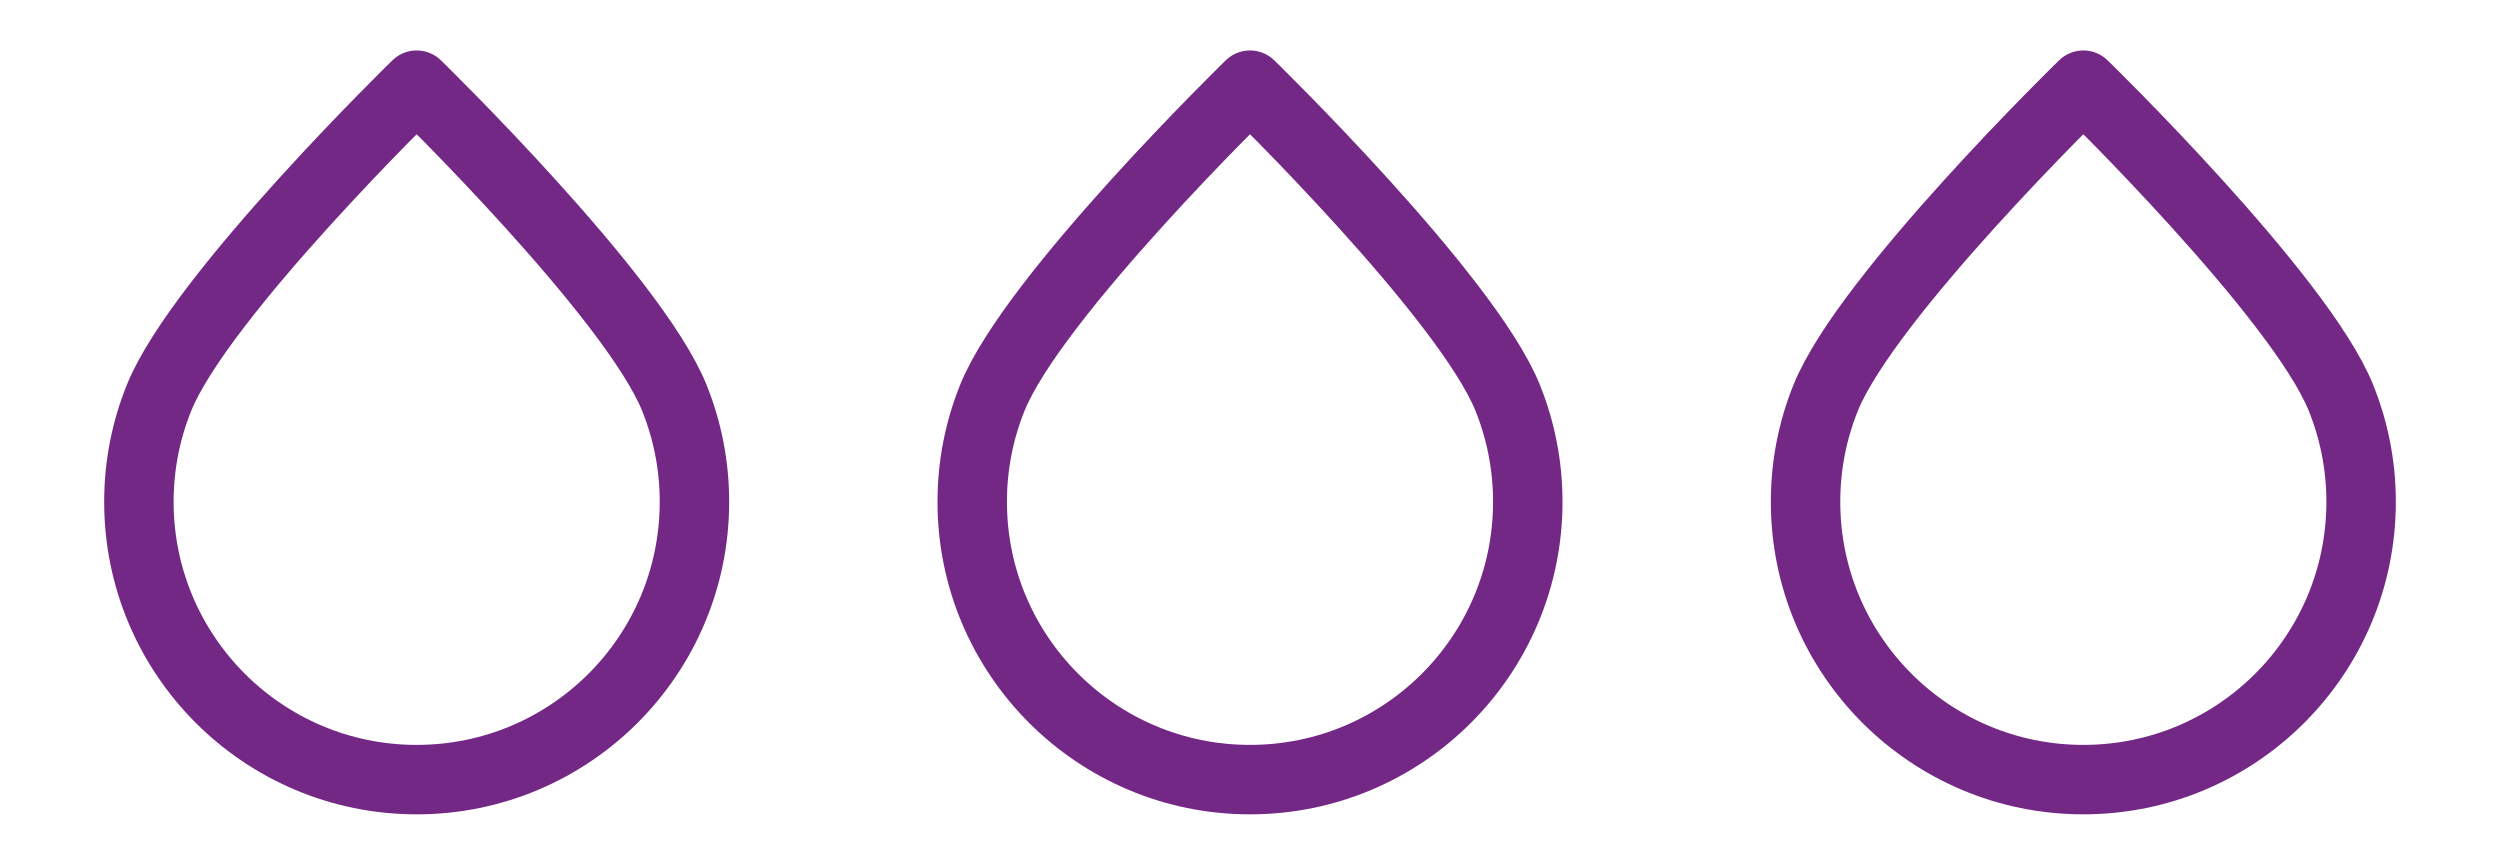
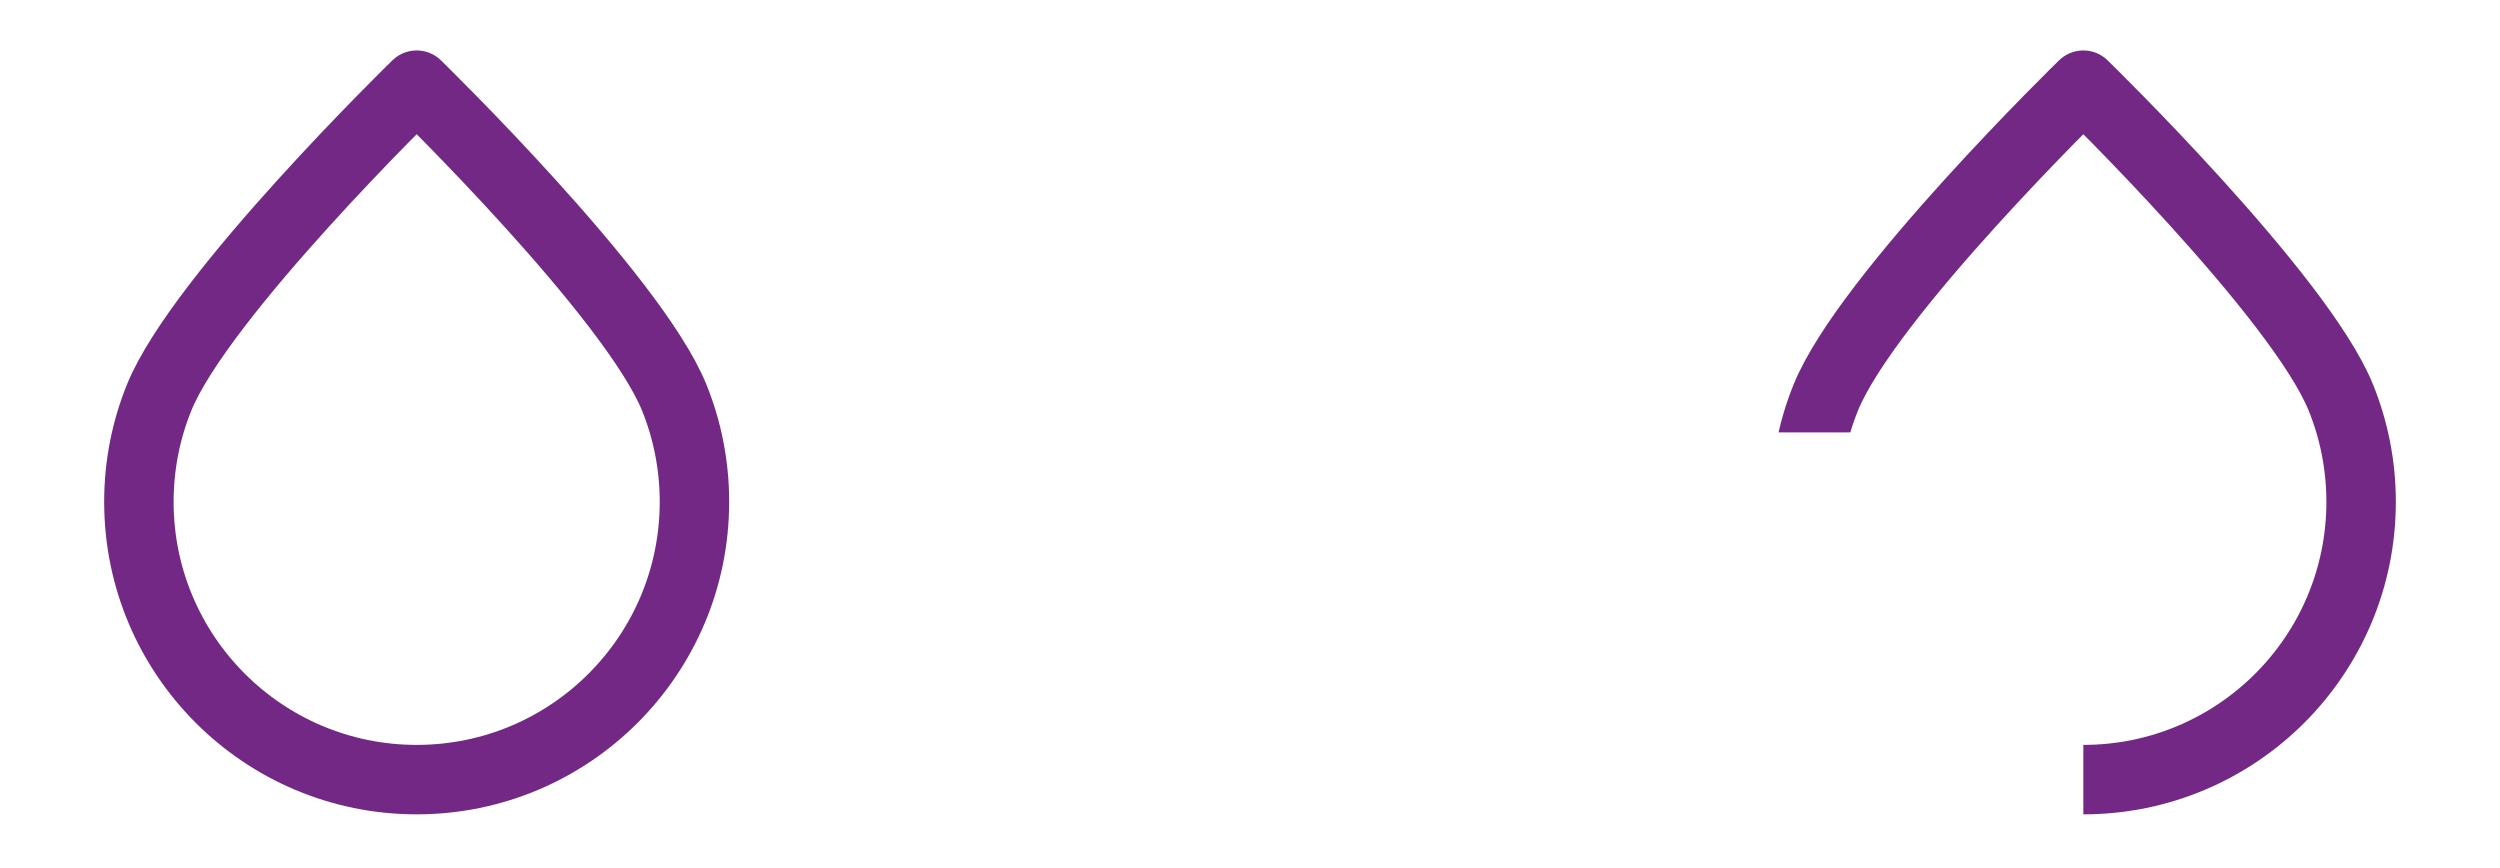
<svg xmlns="http://www.w3.org/2000/svg" fill="none" viewBox="0 0 72 25" height="25" width="72">
  <g clip-path="url(#clip0_284_9553)">
    <path stroke-linejoin="round" stroke-linecap="round" stroke-width="2" stroke="#742886" d="M20 14.453C20 18.871 16.418 22.453 12 22.453C7.582 22.453 4 18.871 4 14.453C4 13.392 4.207 12.38 4.582 11.453C5.768 8.521 12 2.453 12 2.453C12 2.453 18.232 8.521 19.419 11.453C19.794 12.38 20 13.392 20 14.453Z" />
  </g>
  <g clip-path="url(#clip1_284_9553)">
-     <path stroke-linejoin="round" stroke-linecap="round" stroke-width="2" stroke="#742886" d="M44 14.453C44 18.871 40.418 22.453 36 22.453C31.582 22.453 28 18.871 28 14.453C28 13.392 28.206 12.38 28.581 11.453C29.768 8.521 36 2.453 36 2.453C36 2.453 42.232 8.521 43.419 11.453C43.794 12.38 44 13.392 44 14.453Z" />
-   </g>
+     </g>
  <g clip-path="url(#clip2_284_9553)">
    <path stroke-linejoin="round" stroke-linecap="round" stroke-width="2" stroke="#742886" d="M68 14.453C68 18.871 64.418 22.453 60 22.453C55.582 22.453 52 18.871 52 14.453C52 13.392 52.206 12.38 52.581 11.453C53.768 8.521 60 2.453 60 2.453C60 2.453 66.232 8.521 67.418 11.453C67.793 12.38 68 13.392 68 14.453Z" />
  </g>
  <defs>
    <clipPath id="clip0_284_9553">
      <path fill="white" d="M0 12.453C0 5.826 5.373 0.453 12 0.453V0.453C18.627 0.453 24 5.826 24 12.453V12.453C24 19.081 18.627 24.453 12 24.453V24.453C5.373 24.453 0 19.081 0 12.453V12.453Z" />
    </clipPath>
    <clipPath id="clip1_284_9553">
      <path fill="white" d="M24 12.453C24 5.826 29.373 0.453 36 0.453V0.453C42.627 0.453 48 5.826 48 12.453V12.453C48 19.081 42.627 24.453 36 24.453V24.453C29.373 24.453 24 19.081 24 12.453V12.453Z" />
    </clipPath>
    <clipPath id="clip2_284_9553">
-       <path fill="white" d="M48 12.453C48 5.826 53.373 0.453 60 0.453V0.453C66.627 0.453 72 5.826 72 12.453V12.453C72 19.081 66.627 24.453 60 24.453V24.453C53.373 24.453 48 19.081 48 12.453V12.453Z" />
+       <path fill="white" d="M48 12.453C48 5.826 53.373 0.453 60 0.453V0.453C66.627 0.453 72 5.826 72 12.453V12.453C72 19.081 66.627 24.453 60 24.453V24.453V12.453Z" />
    </clipPath>
  </defs>
</svg>